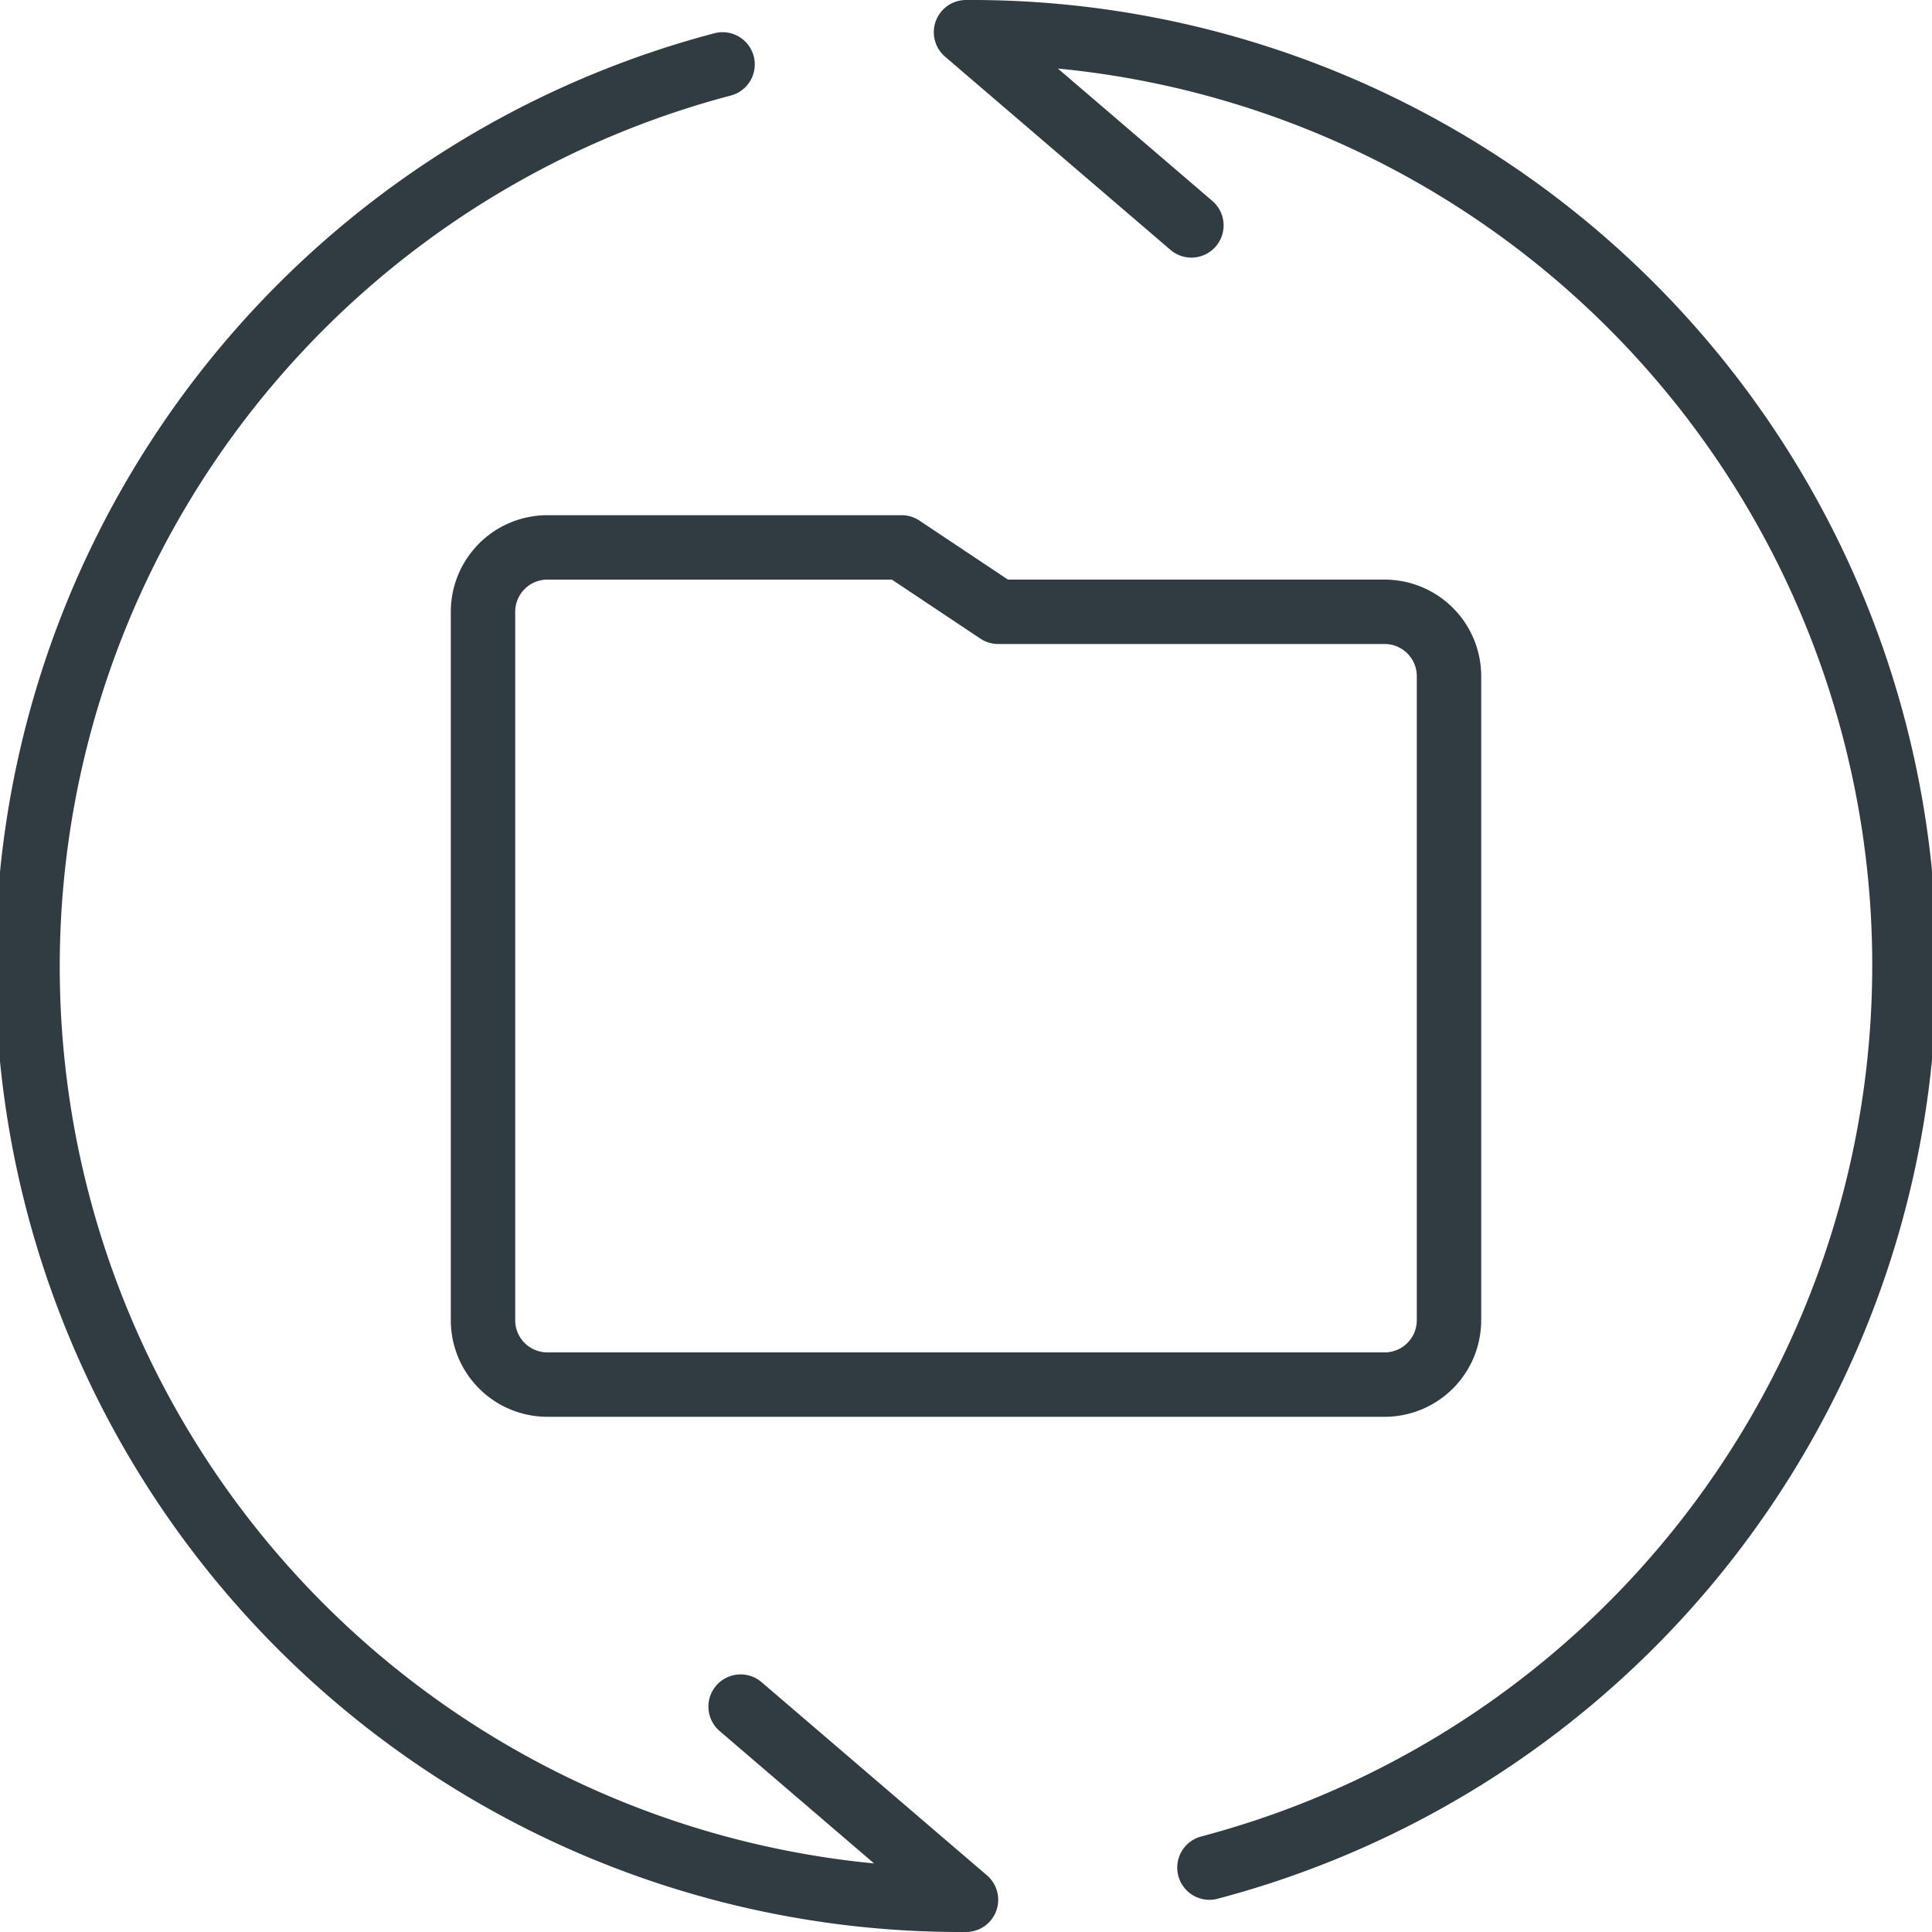
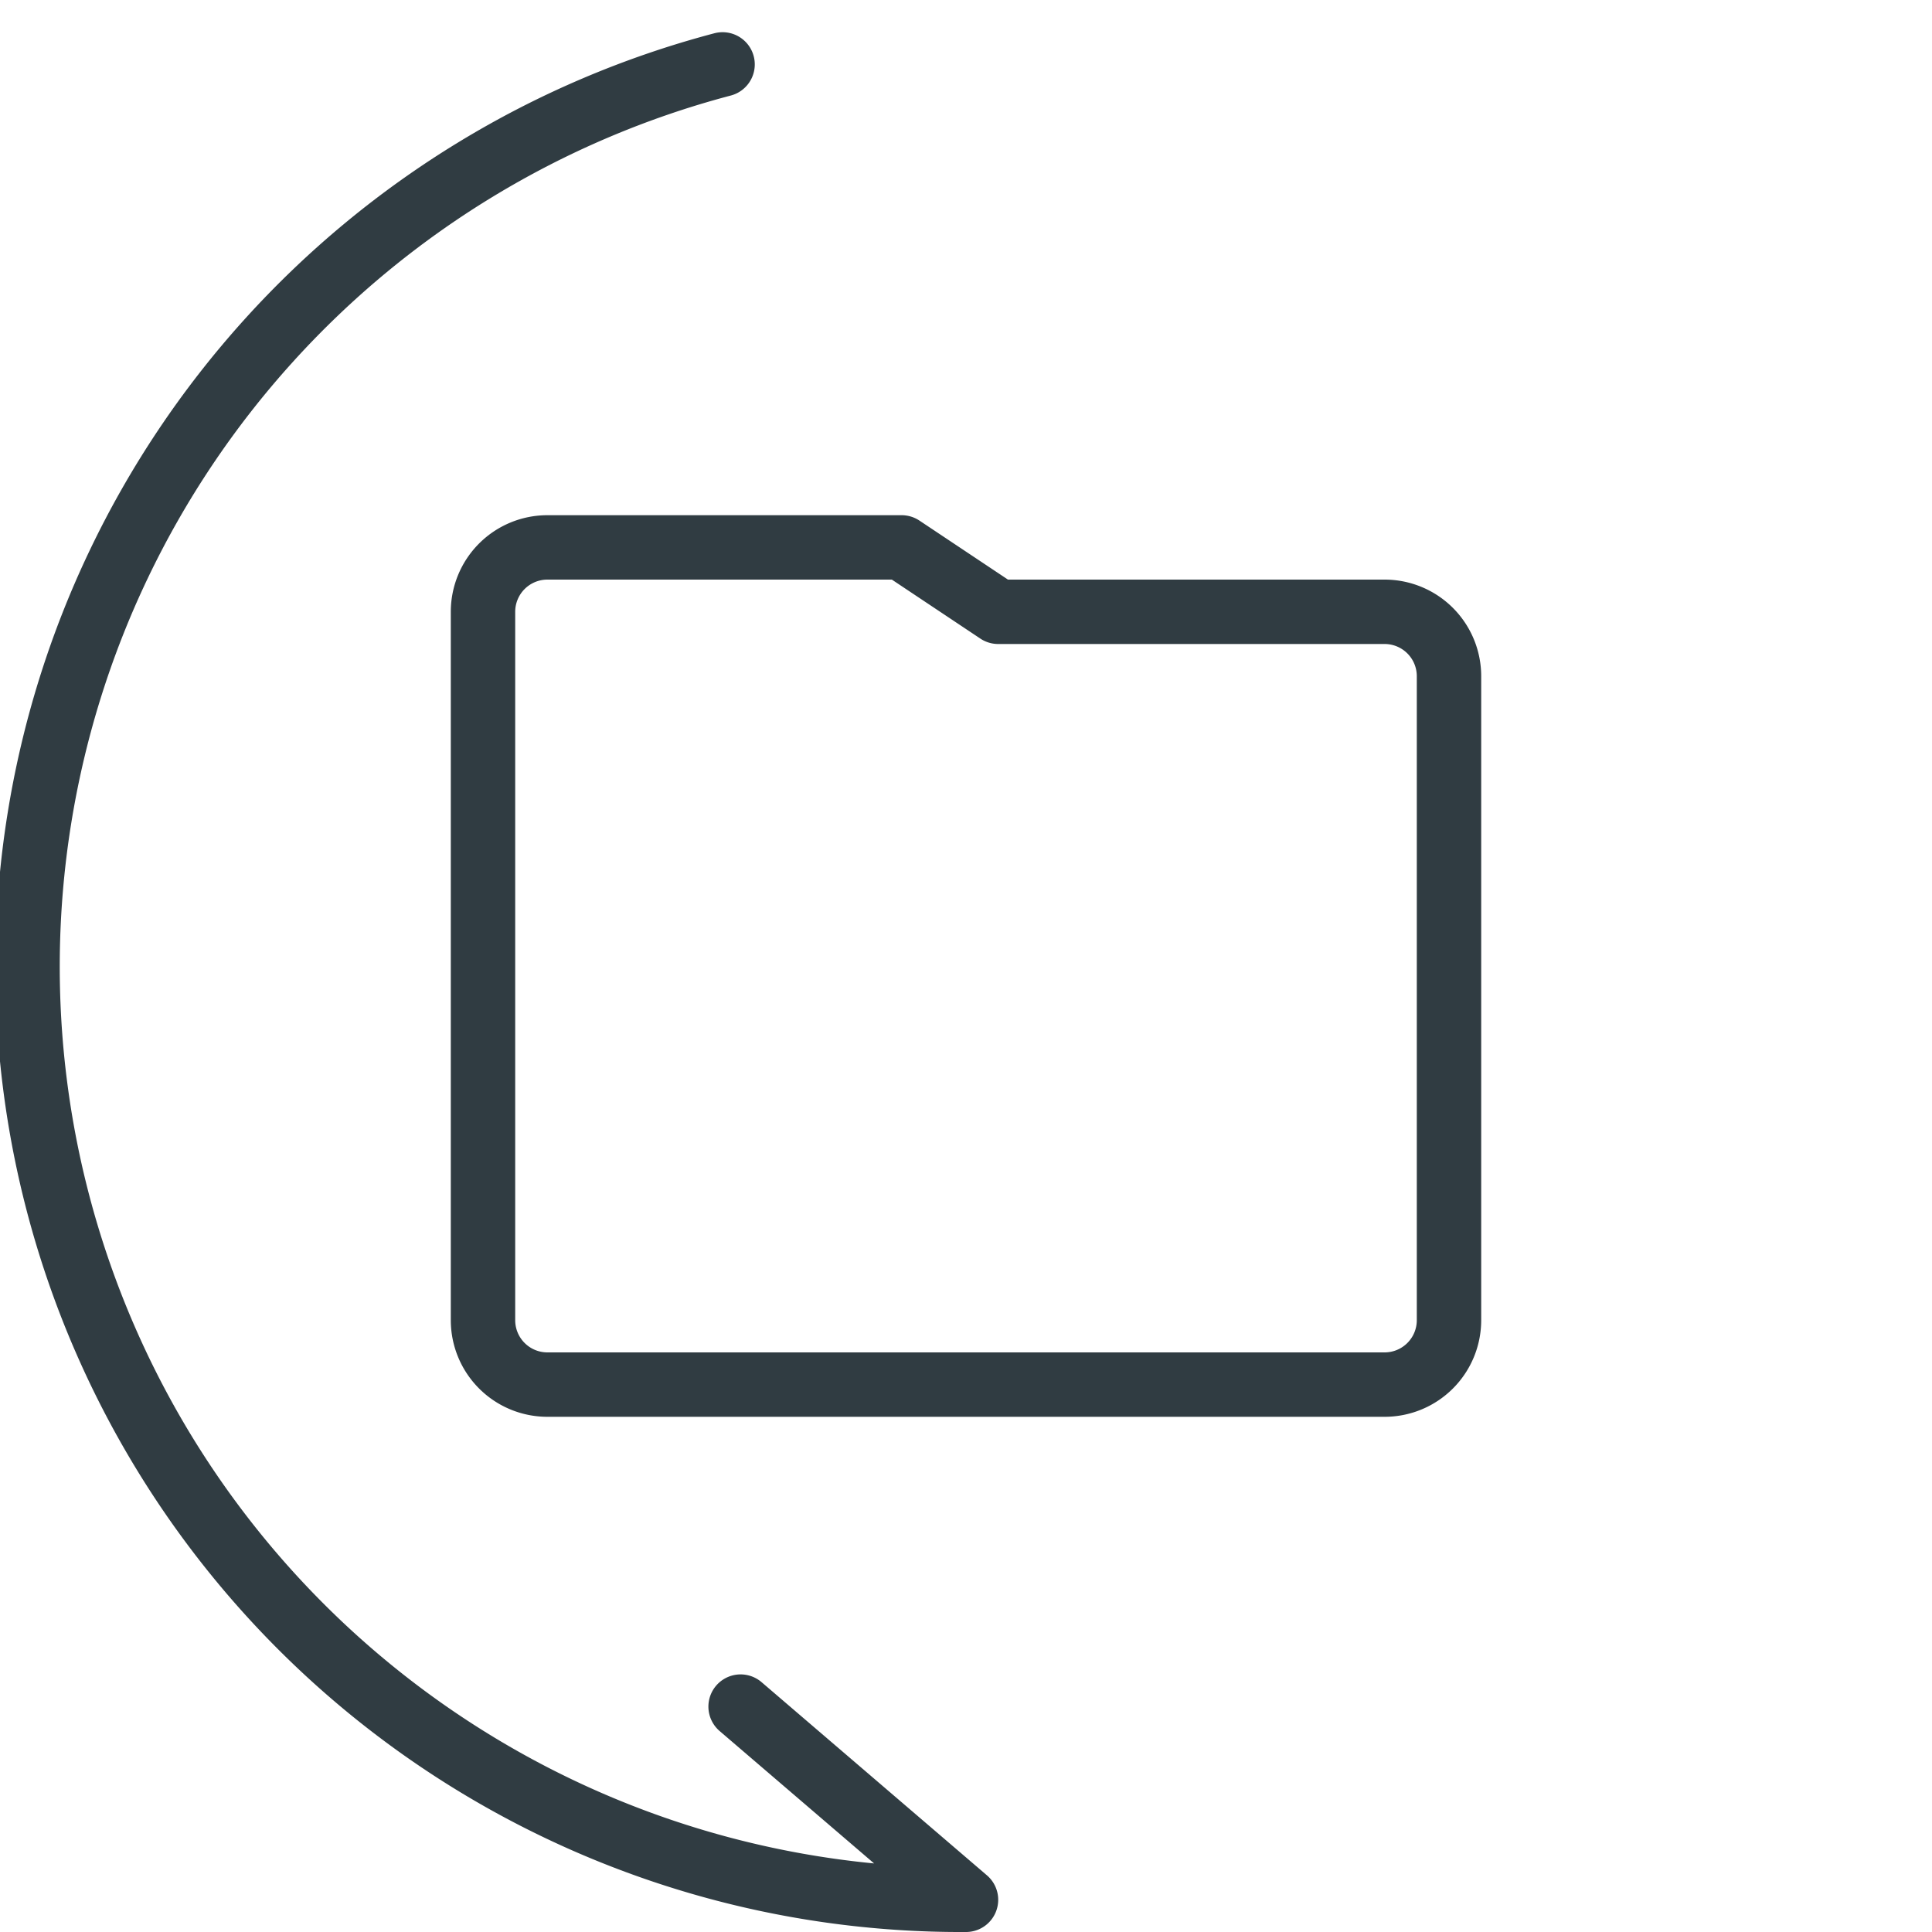
<svg xmlns="http://www.w3.org/2000/svg" viewBox="0 0 30 30">
  <title>Reload Folder</title>
  <g id="Reload_Folder" data-name="Reload Folder">
    <g>
-       <path id="_Path_" data-name="&lt;Path&gt;" d="M18.78,29A14.49,14.49,0,0,0,15,.5l3.5,3" style="fill: none;stroke: #303c42;stroke-linecap: round;stroke-linejoin: round" />
      <path id="_Path_2" data-name="&lt;Path&gt;" d="M11.22,1A14.49,14.49,0,0,0,15,29.5l-3.5-3" style="fill: none;stroke: #303c42;stroke-linecap: round;stroke-linejoin: round" />
      <path d="M21.5,21.5H8.5a1,1,0,0,1-1-1V9.5a1,1,0,0,1,1-1H14l1.5,1h6a1,1,0,0,1,1,1v10A1,1,0,0,1,21.5,21.5Z" style="fill: none;stroke: #303c42;stroke-linecap: round;stroke-linejoin: round" />
    </g>
  </g>
</svg>